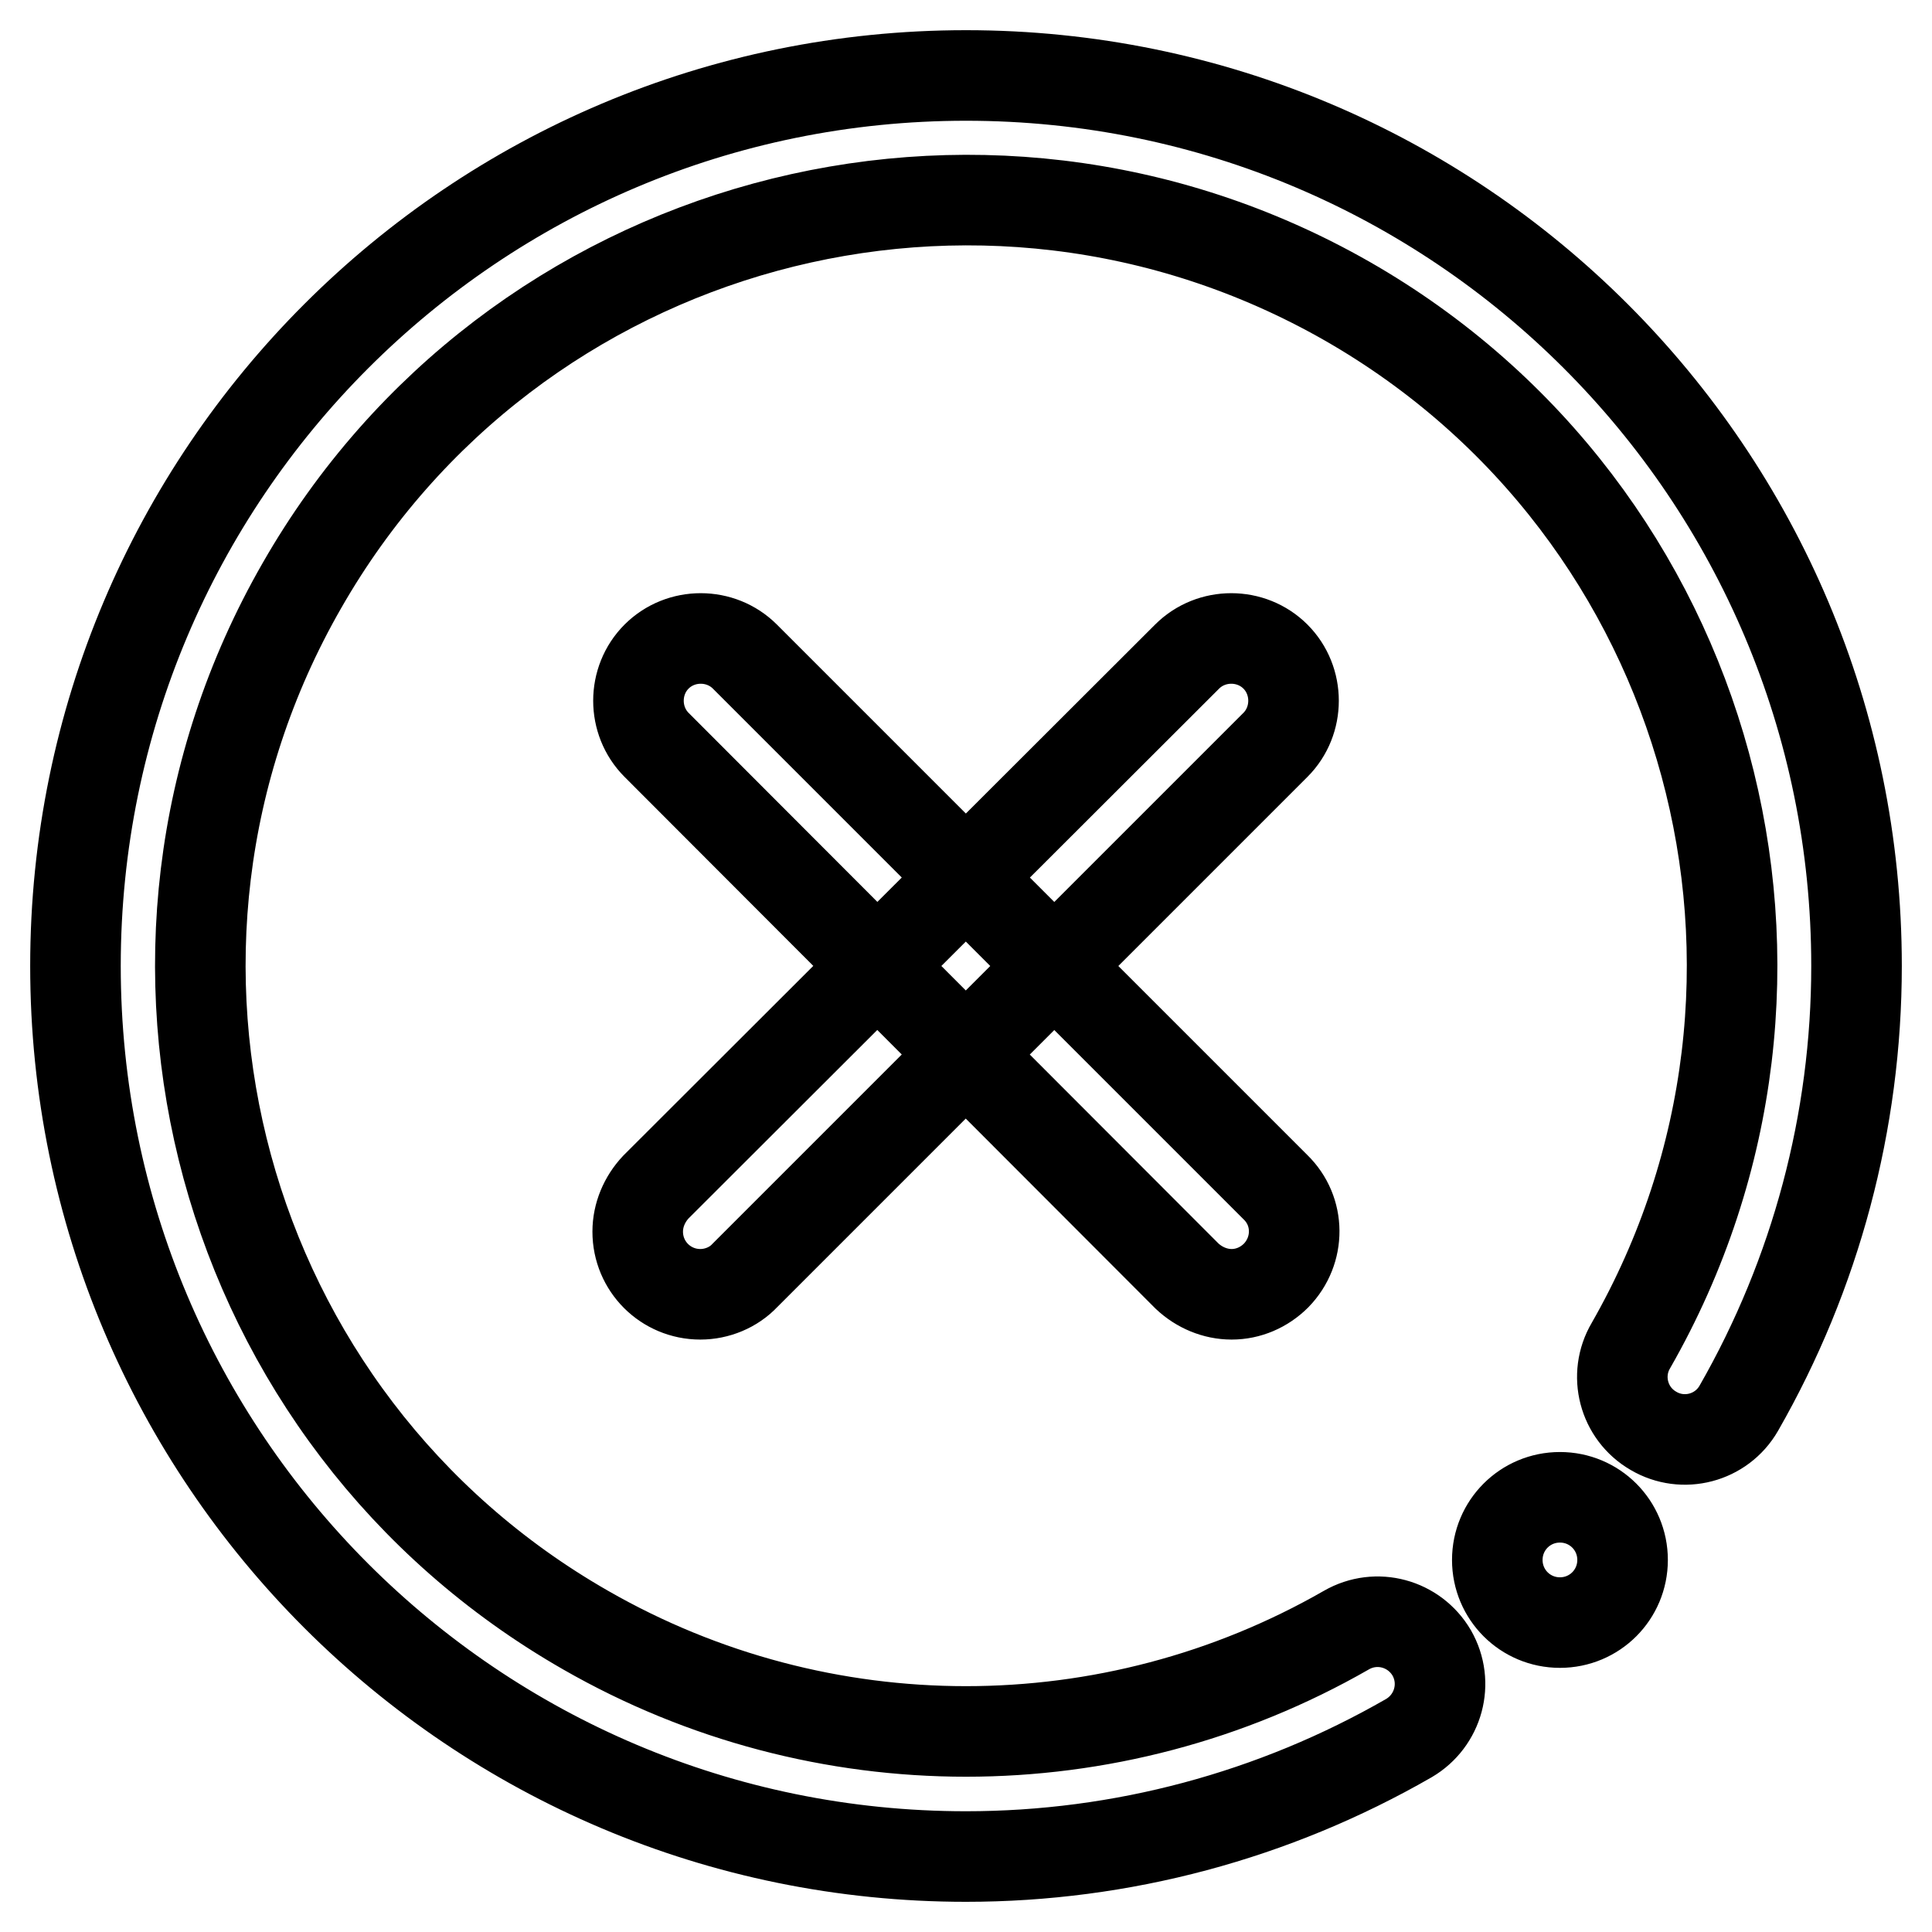
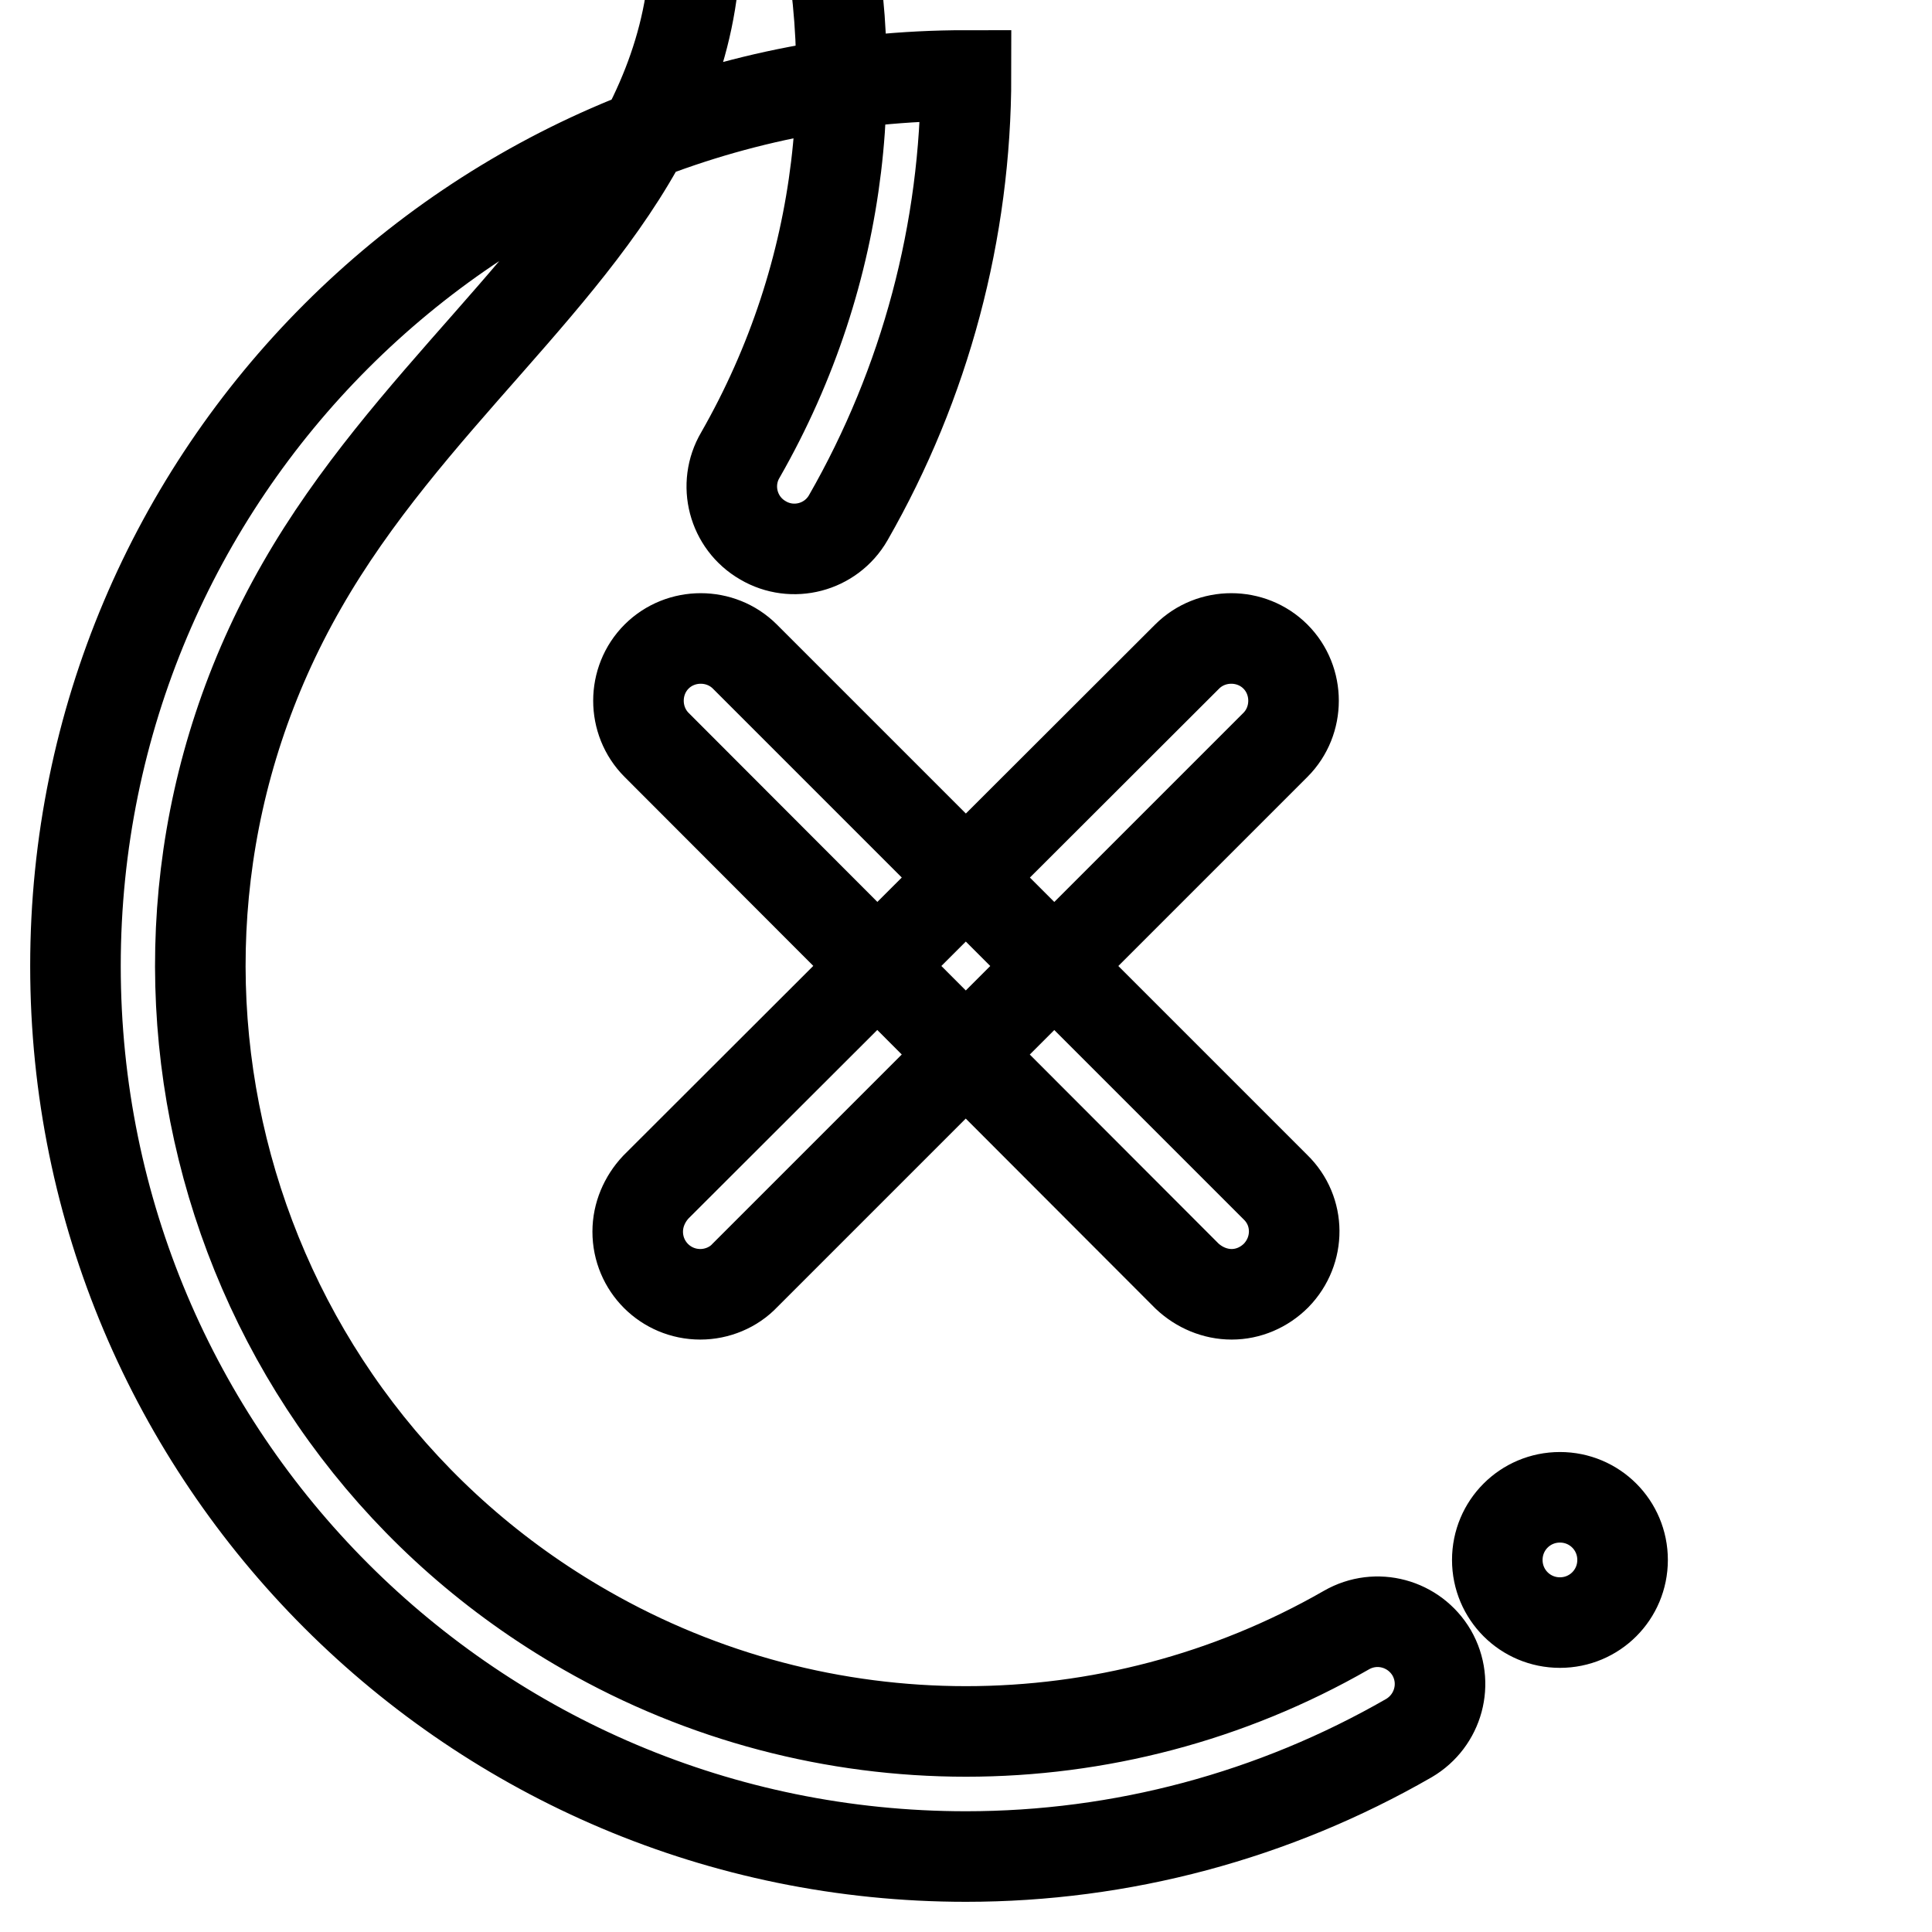
<svg xmlns="http://www.w3.org/2000/svg" version="1.1" x="0px" y="0px" viewBox="0 0 256 256" enable-background="new 0 0 256 256" xml:space="preserve">
  <g>
-     <path stroke-width="12" fill-opacity="0" stroke="#000000" d="M198.4,206.7c0,4.6,3.7,8.3,8.3,8.3s8.3-3.7,8.3-8.3c0-4.6-3.7-8.3-8.3-8.3S198.4,202.1,198.4,206.7z  M128,246c-65.2,0-118-52.8-118-118C10,62.8,62.8,10,128,10c65.2,0,118,52.8,118,118c0,20.6-5.4,40.8-15.6,58.6 c-2.3,4-7.4,5.3-11.3,3c-4-2.3-5.3-7.4-3-11.3c27.8-48.6,11-110.6-37.6-138.4C129.8,12.1,67.8,29,40,77.6 C12.1,126.2,29,188.2,77.6,216c31.2,17.9,69.6,17.9,100.8,0c4-2.3,9-0.9,11.3,3c2.3,4,0.9,9-3,11.3C168.8,240.6,148.6,246,128,246z  M92.8,171.5c-4.6,0-8.3-3.7-8.3-8.3c0-2.2,0.9-4.3,2.4-5.9L157.3,87c3.2-3.2,8.5-3.2,11.7,0c3.2,3.2,3.2,8.5,0,11.7L98.7,169 C97.2,170.6,95,171.5,92.8,171.5z M163.2,171.5c-2.2,0-4.3-0.9-5.9-2.4L87,98.7c-3.2-3.2-3.2-8.5,0-11.7c3.2-3.2,8.5-3.2,11.7,0 l70.3,70.3c3.3,3.2,3.3,8.4,0.1,11.7C167.5,170.6,165.4,171.5,163.2,171.5z" />
+     <path stroke-width="12" fill-opacity="0" stroke="#000000" d="M198.4,206.7c0,4.6,3.7,8.3,8.3,8.3s8.3-3.7,8.3-8.3c0-4.6-3.7-8.3-8.3-8.3S198.4,202.1,198.4,206.7z  M128,246c-65.2,0-118-52.8-118-118C10,62.8,62.8,10,128,10c0,20.6-5.4,40.8-15.6,58.6 c-2.3,4-7.4,5.3-11.3,3c-4-2.3-5.3-7.4-3-11.3c27.8-48.6,11-110.6-37.6-138.4C129.8,12.1,67.8,29,40,77.6 C12.1,126.2,29,188.2,77.6,216c31.2,17.9,69.6,17.9,100.8,0c4-2.3,9-0.9,11.3,3c2.3,4,0.9,9-3,11.3C168.8,240.6,148.6,246,128,246z  M92.8,171.5c-4.6,0-8.3-3.7-8.3-8.3c0-2.2,0.9-4.3,2.4-5.9L157.3,87c3.2-3.2,8.5-3.2,11.7,0c3.2,3.2,3.2,8.5,0,11.7L98.7,169 C97.2,170.6,95,171.5,92.8,171.5z M163.2,171.5c-2.2,0-4.3-0.9-5.9-2.4L87,98.7c-3.2-3.2-3.2-8.5,0-11.7c3.2-3.2,8.5-3.2,11.7,0 l70.3,70.3c3.3,3.2,3.3,8.4,0.1,11.7C167.5,170.6,165.4,171.5,163.2,171.5z" />
  </g>
</svg>